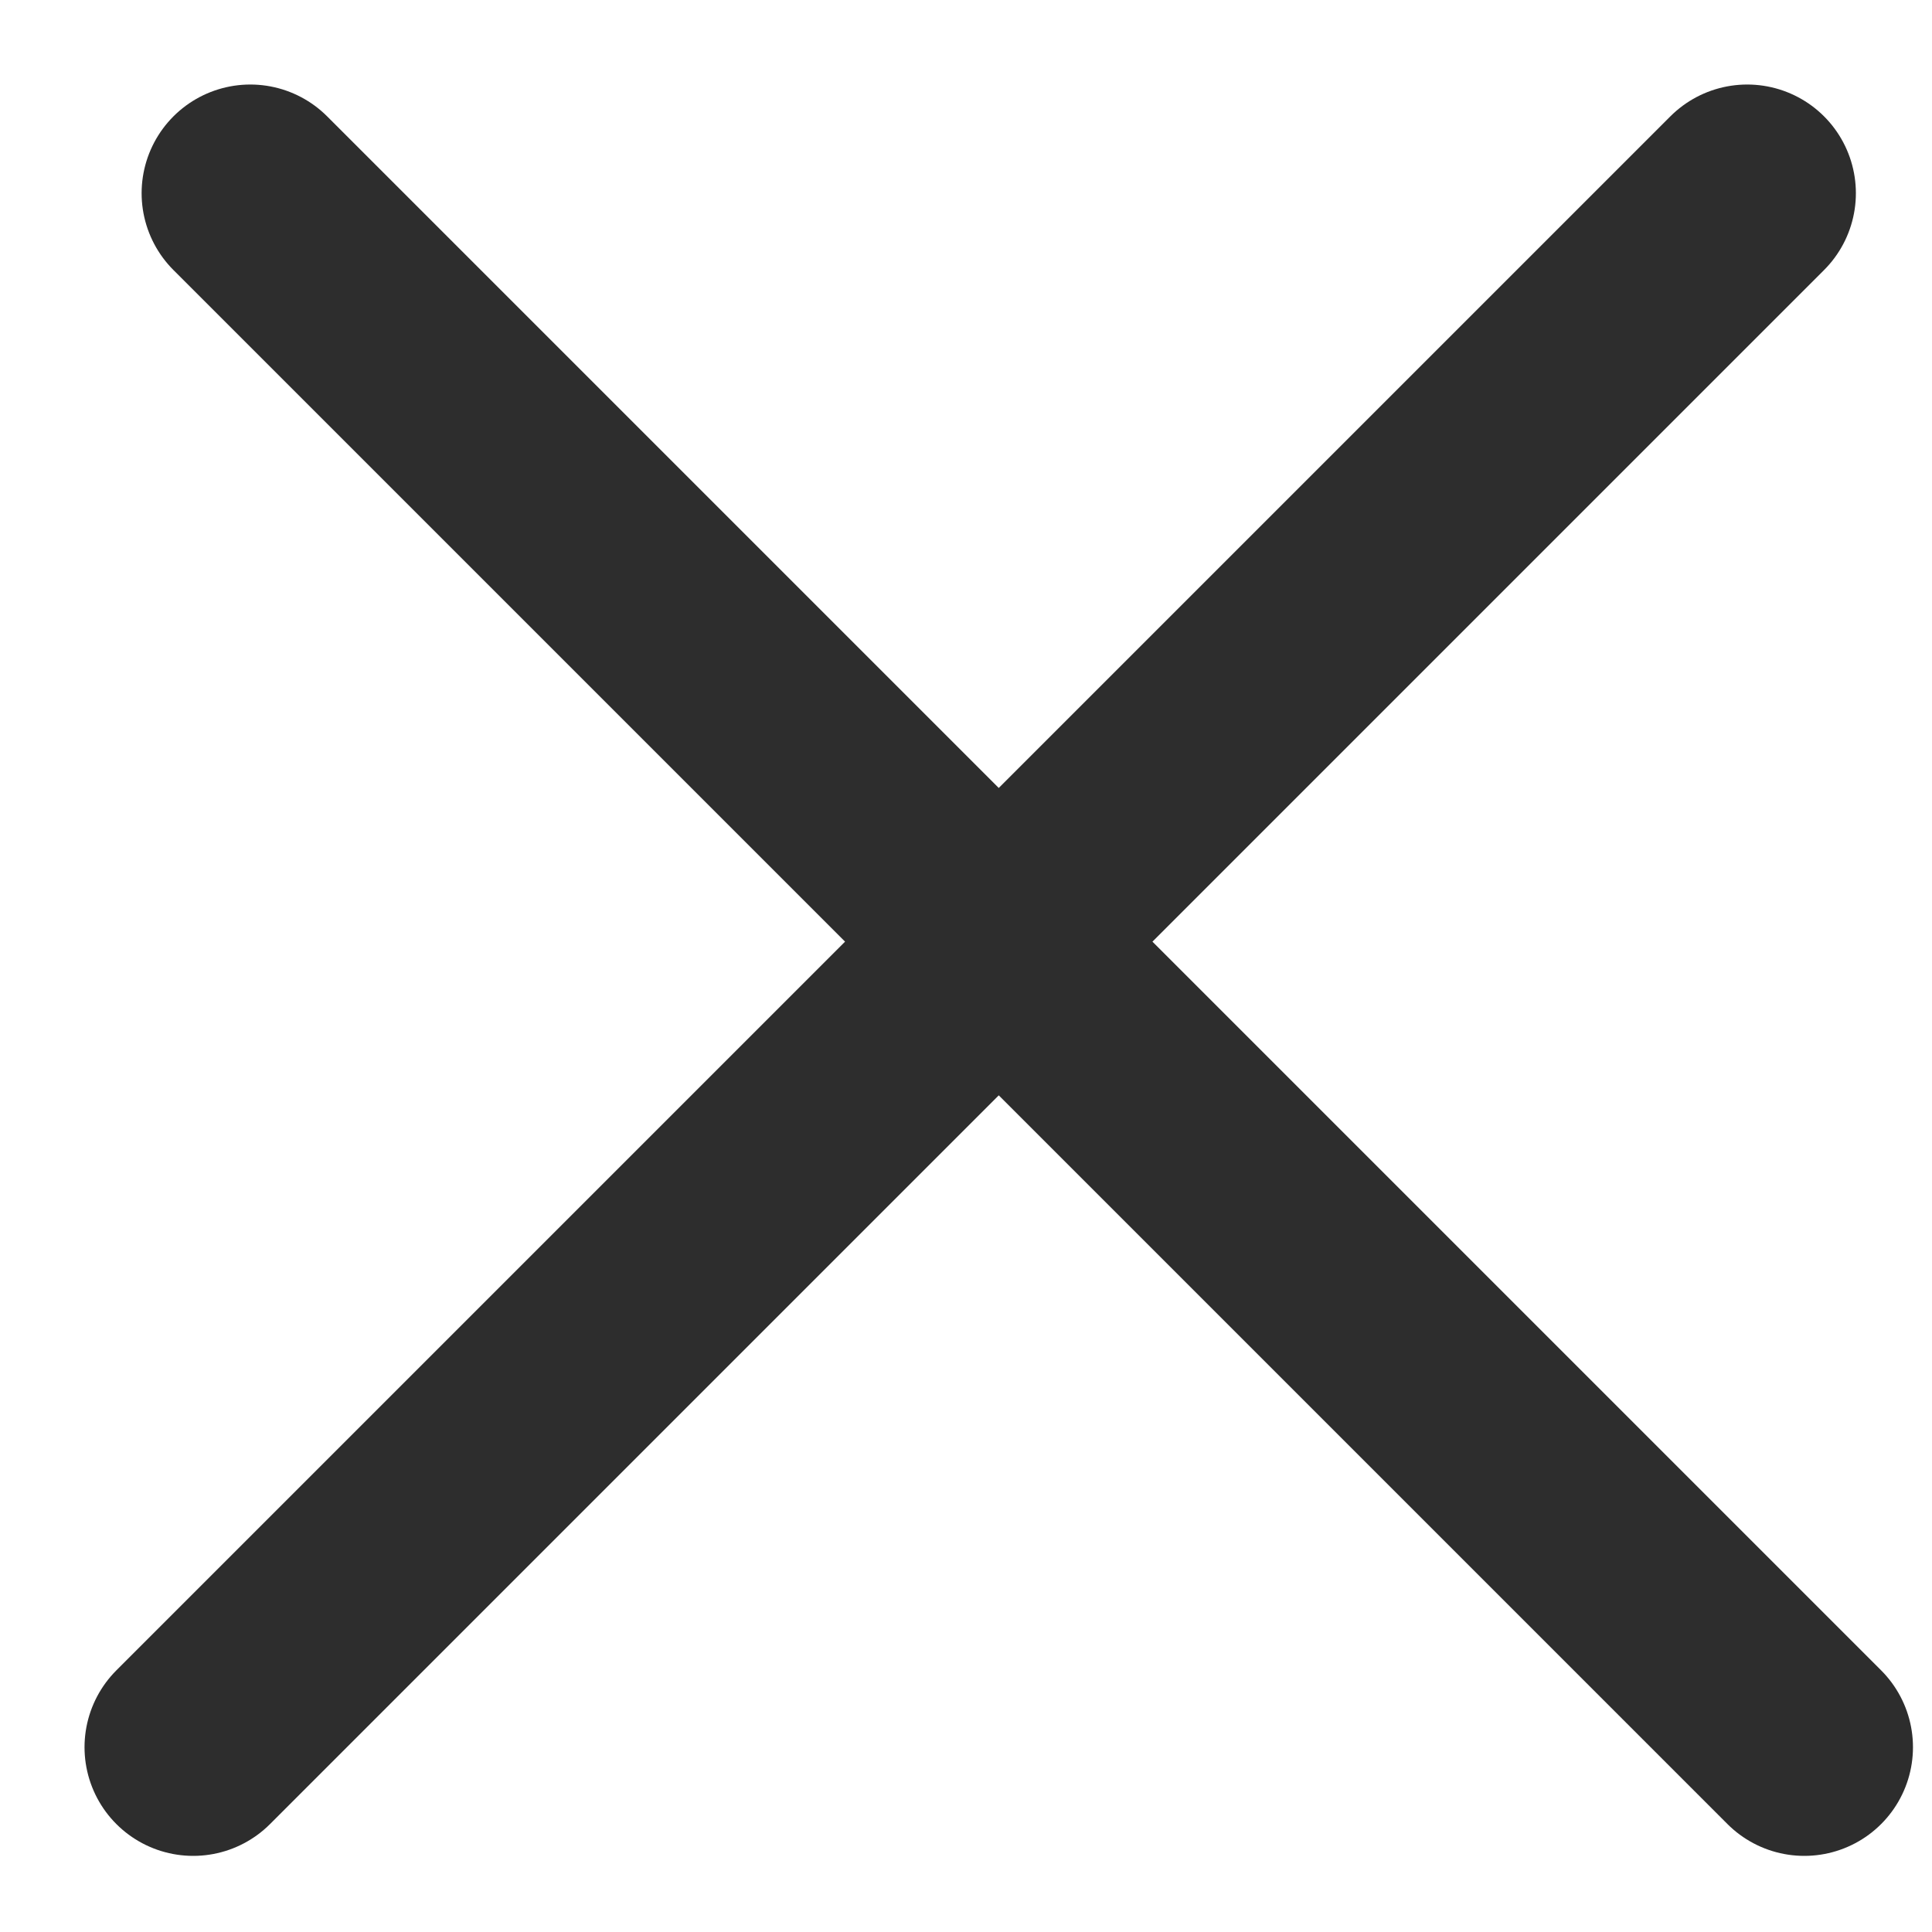
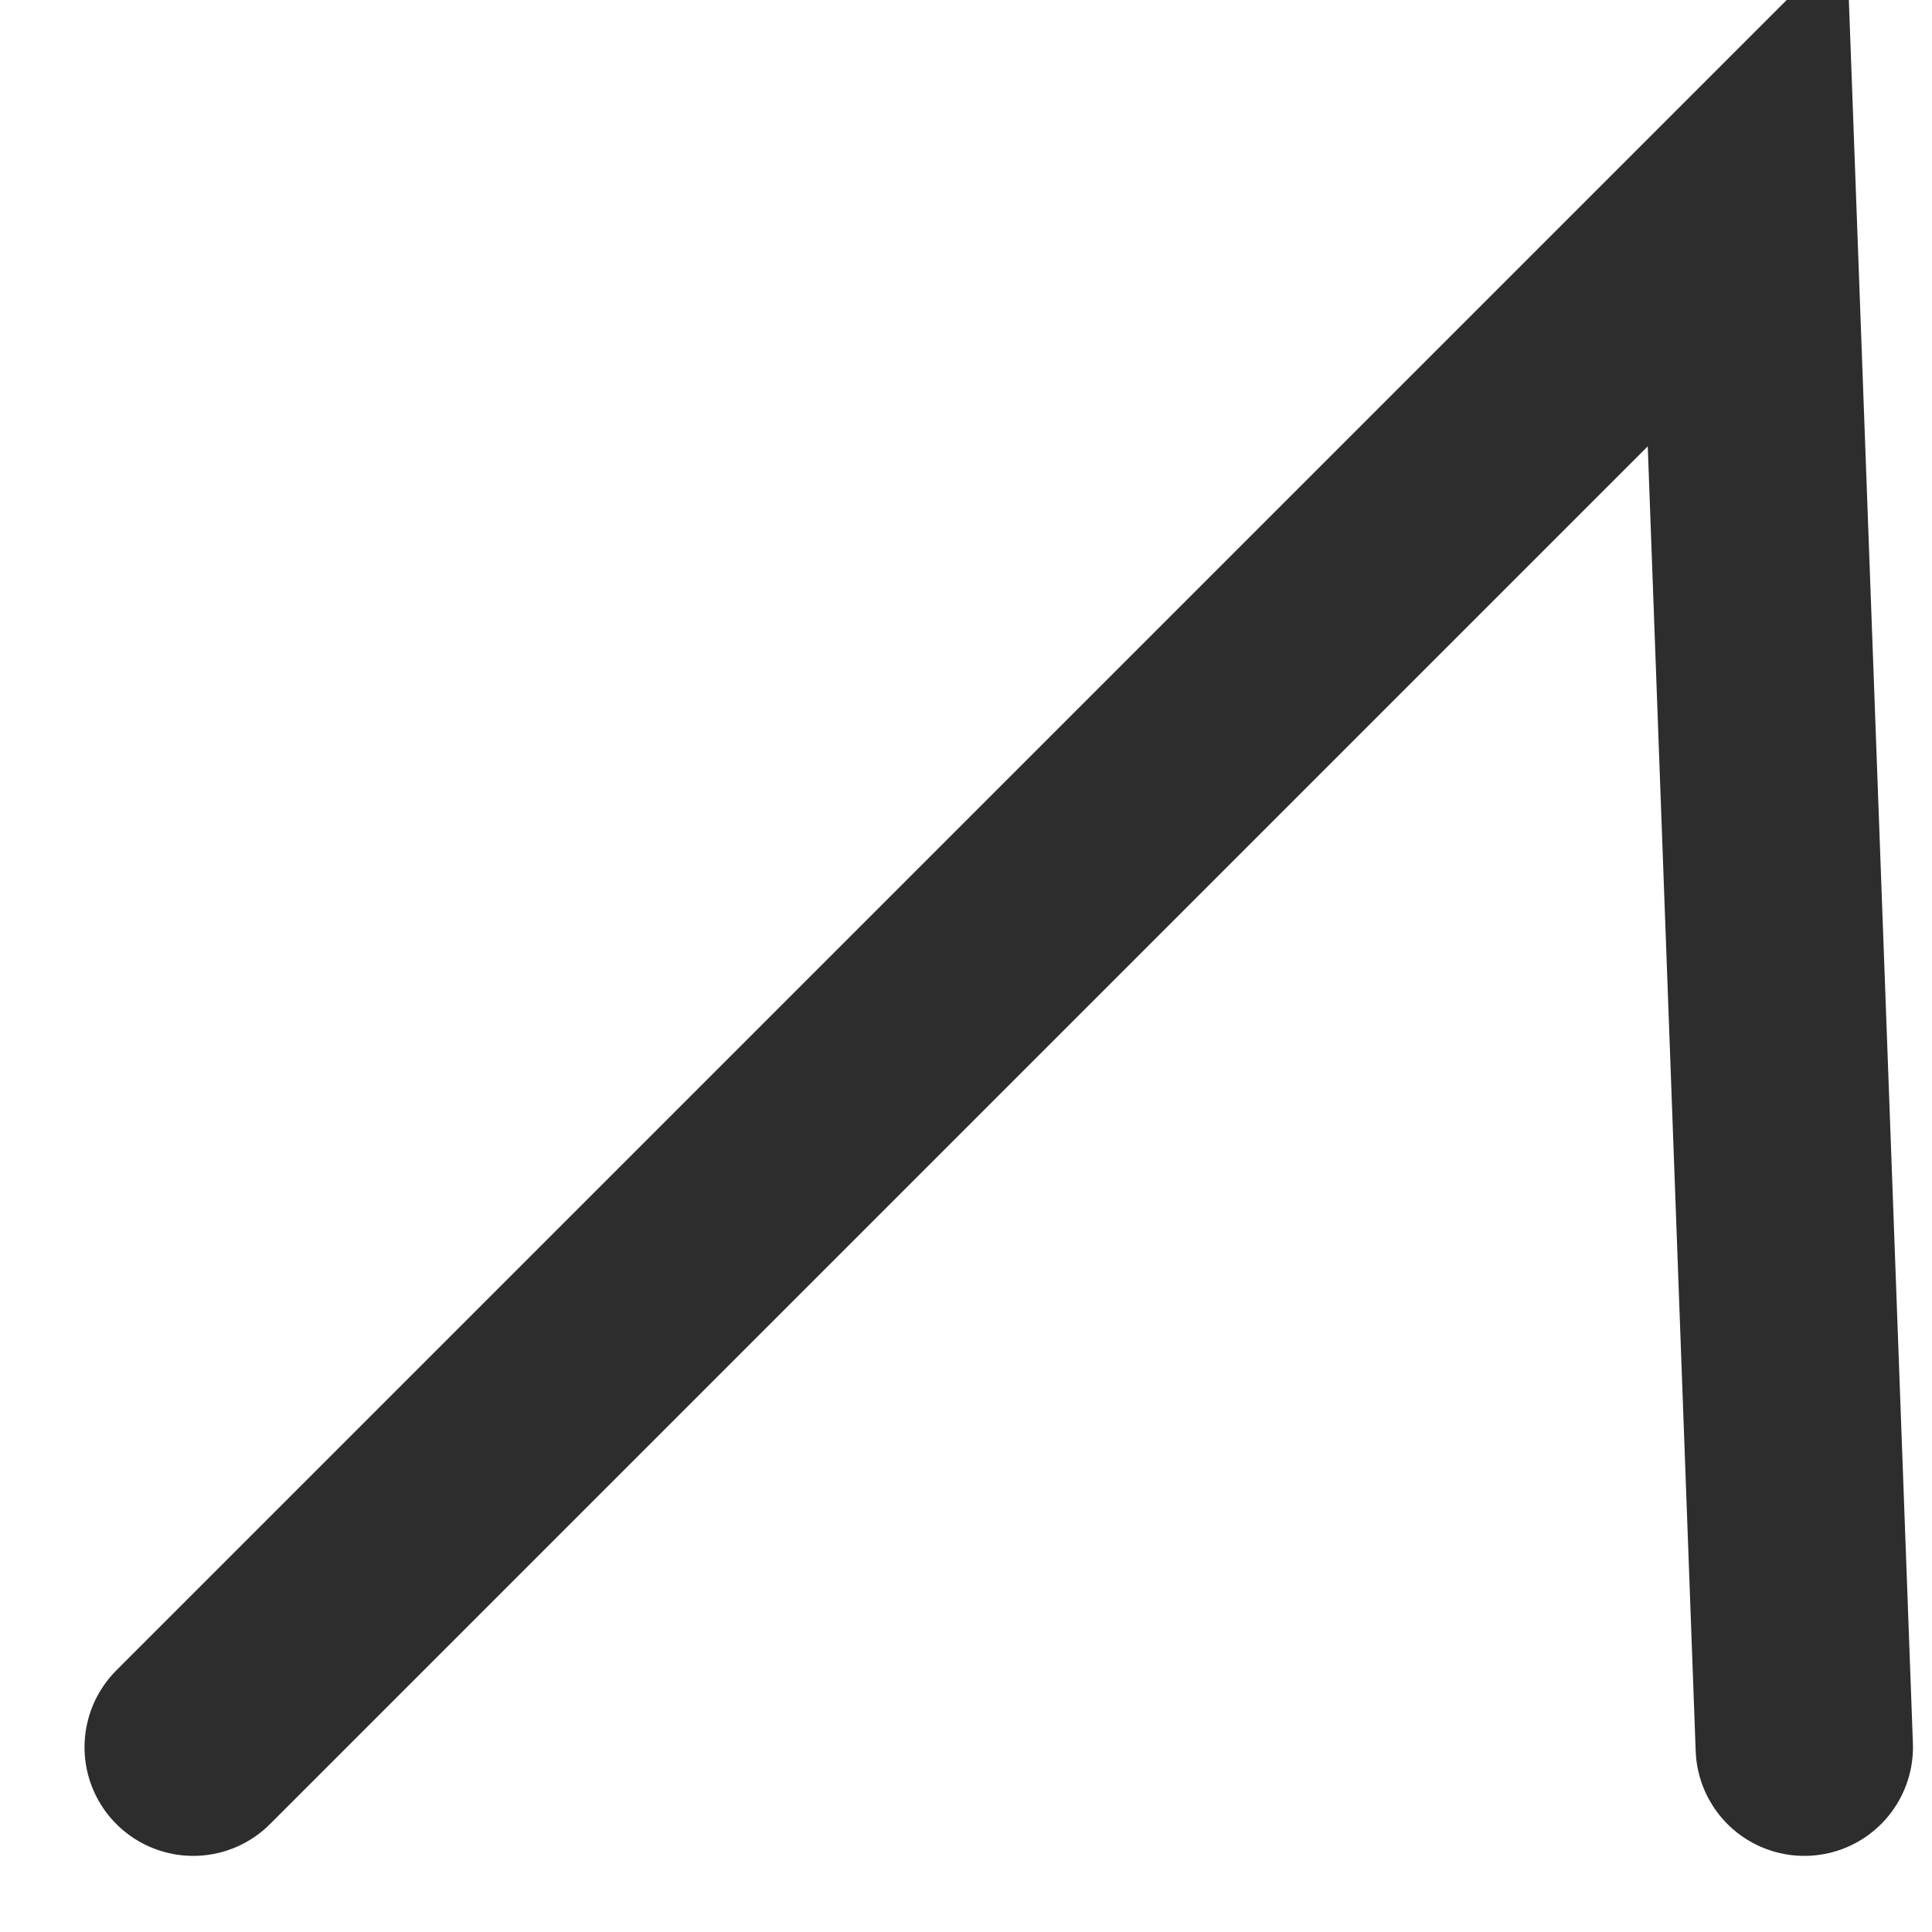
<svg xmlns="http://www.w3.org/2000/svg" width="20" height="20" viewBox="0 0 20 20" fill="none">
-   <path d="M2 18.087L18.087 2M2.591 2L18.678 18.087" stroke="#2D2D2D" stroke-width="2.25" stroke-linecap="round" />
+   <path d="M2 18.087L18.087 2L18.678 18.087" stroke="#2D2D2D" stroke-width="2.25" stroke-linecap="round" />
</svg>